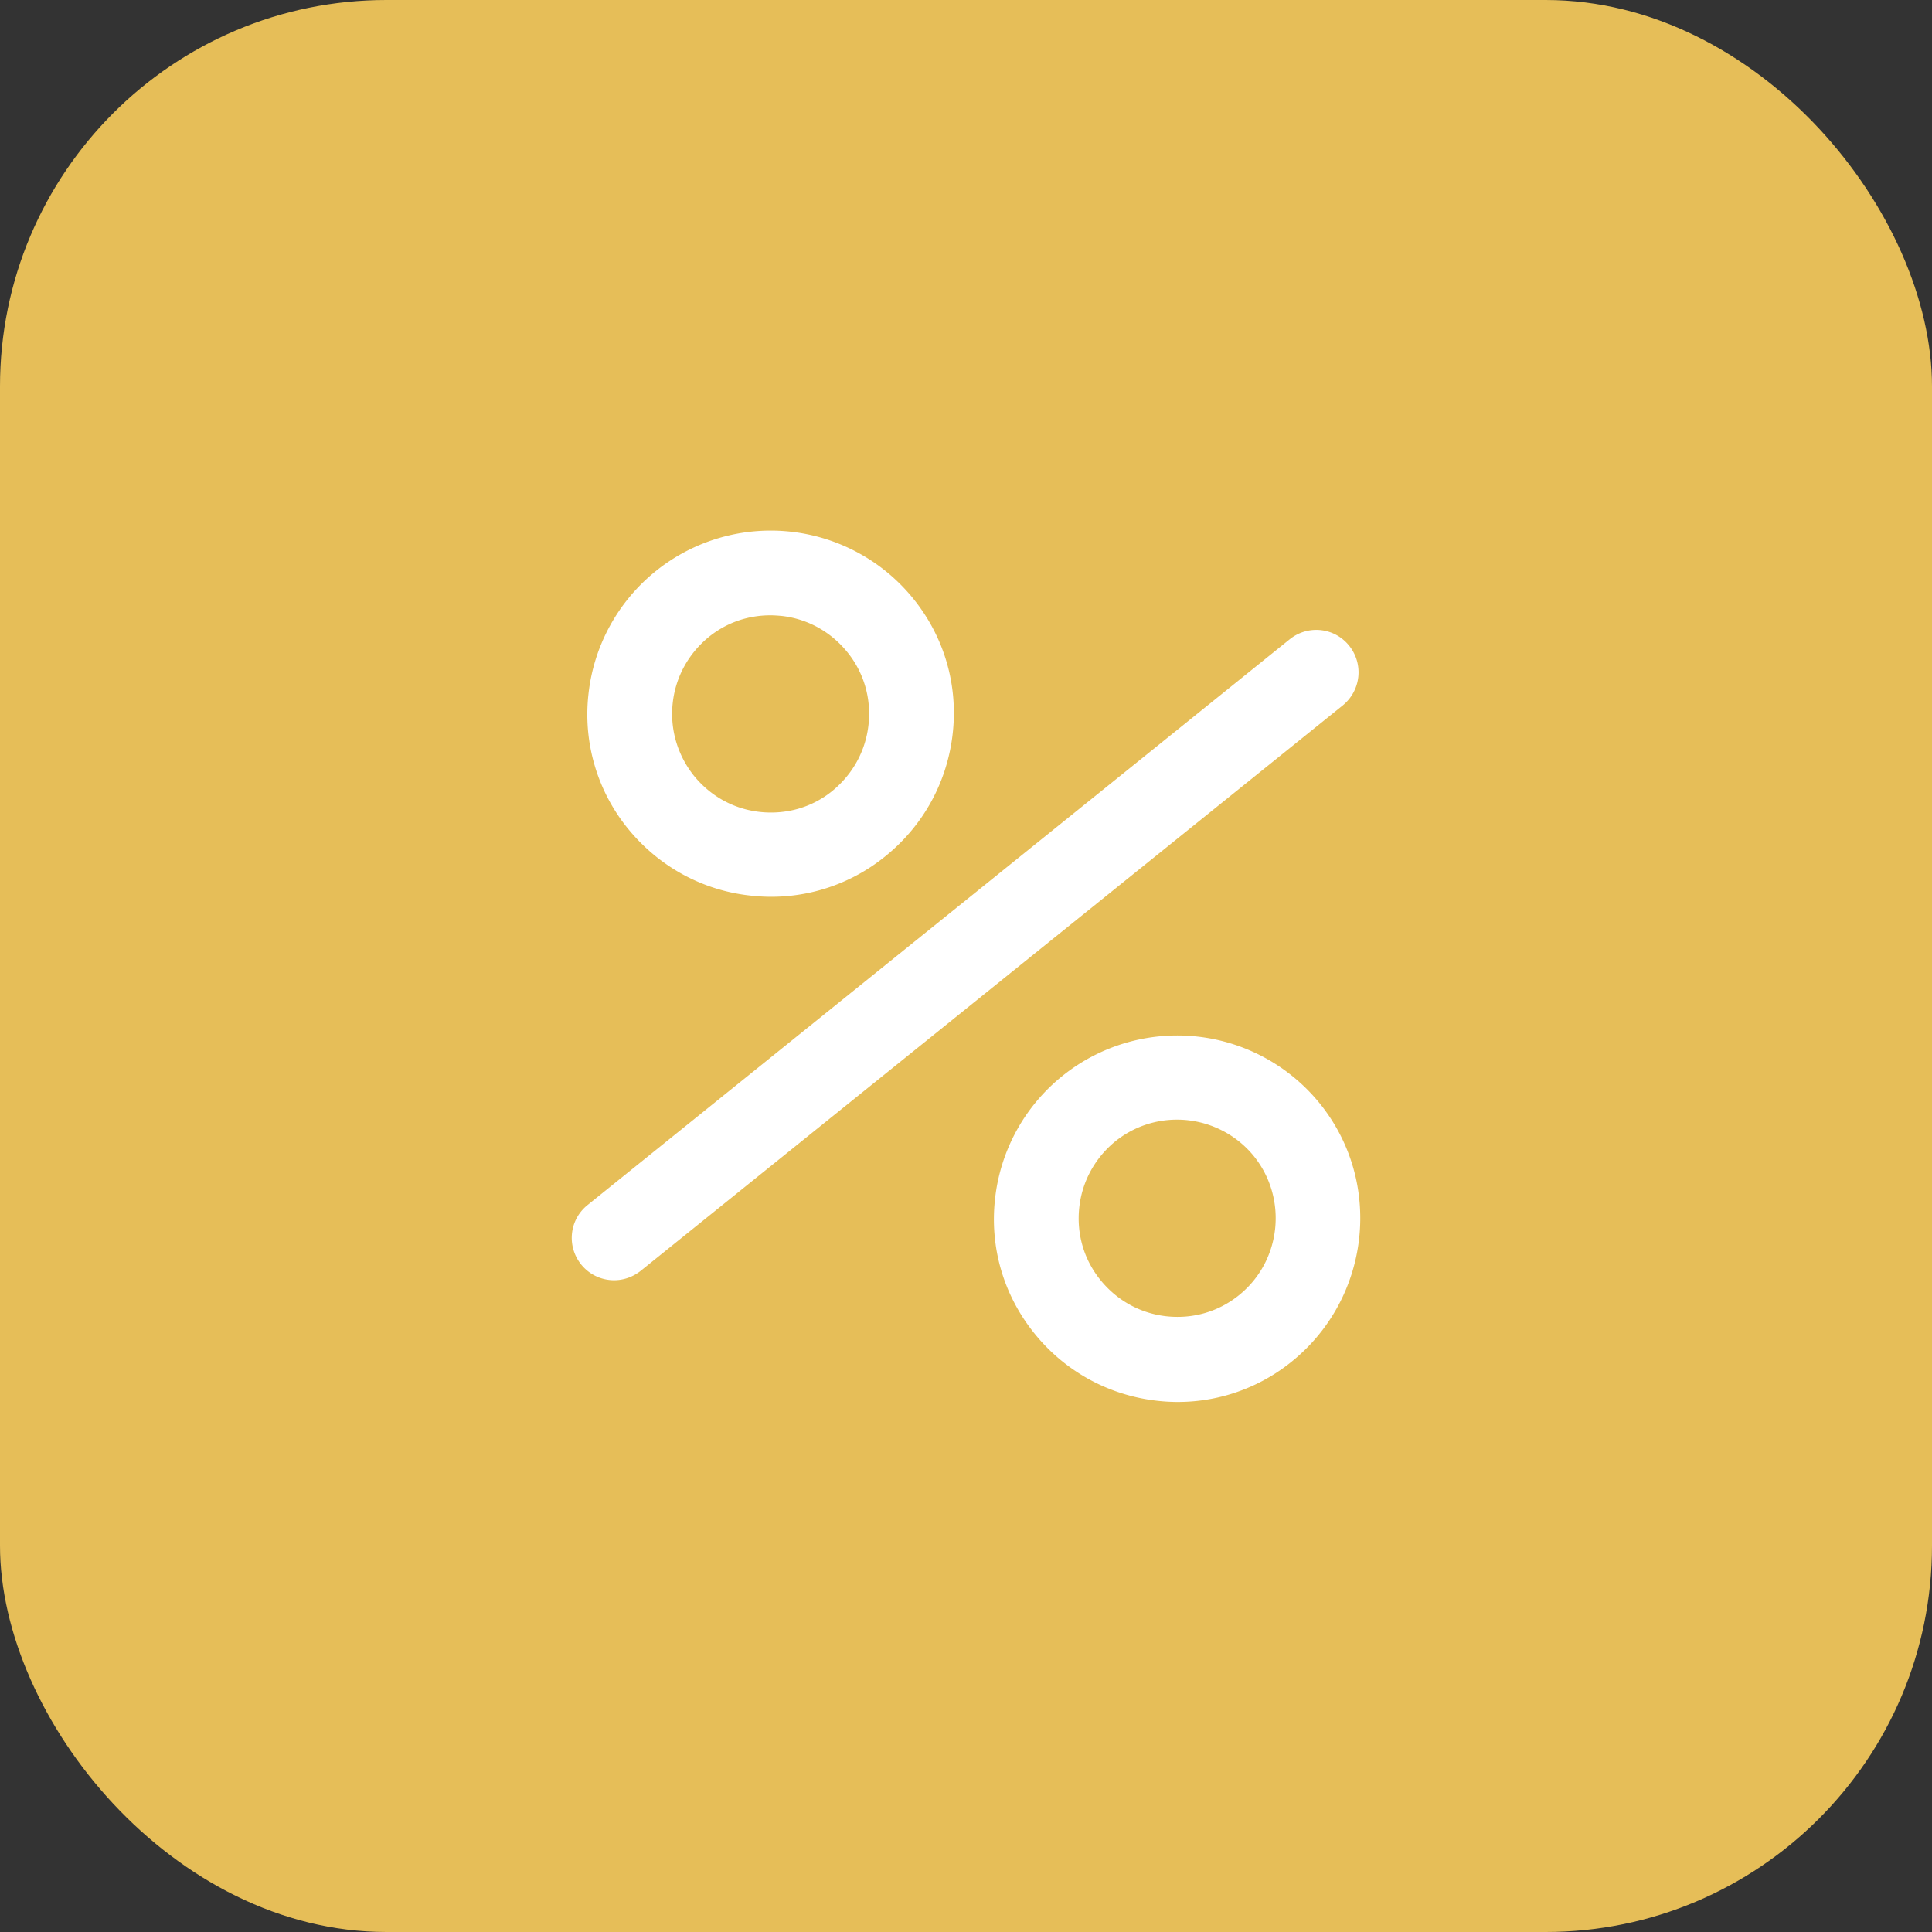
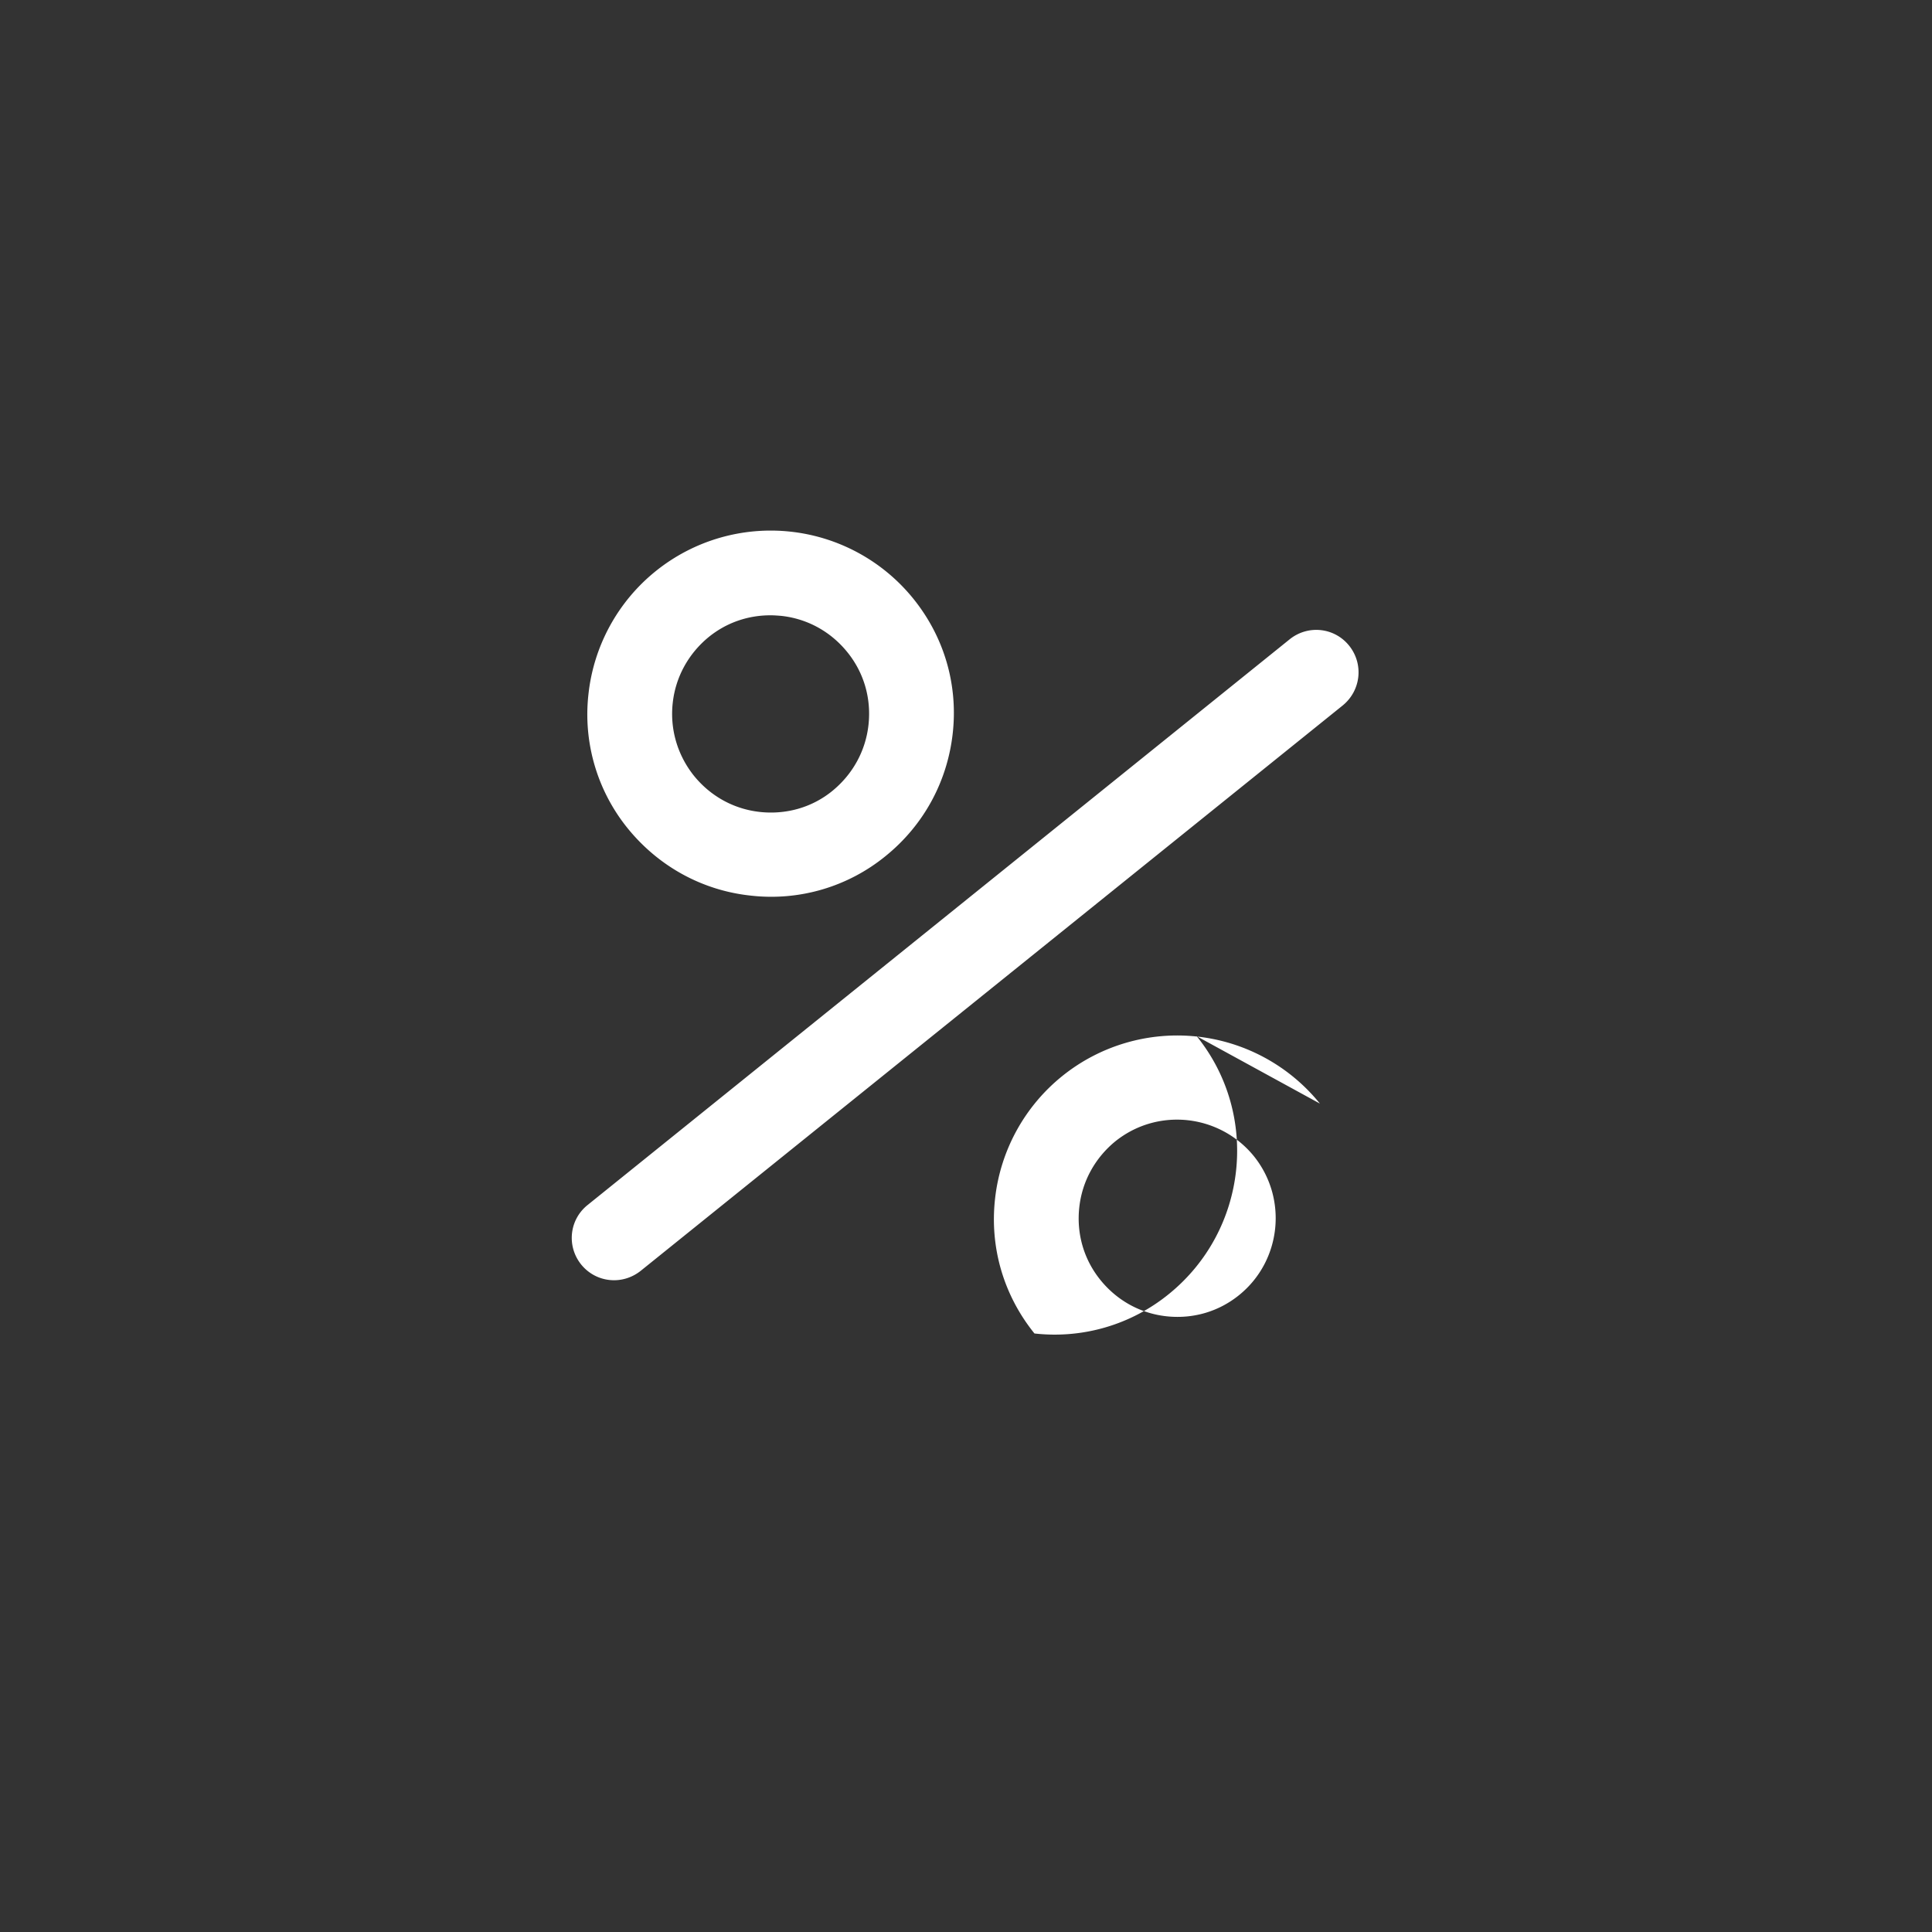
<svg xmlns="http://www.w3.org/2000/svg" version="1.1" width="512" height="512" x="0" y="0" viewBox="0 0 48 48" style="enable-background:new 0 0 512 512" xml:space="preserve" class="">
  <rect x="0" y="0" width="48" height="48" fill="#333333" stroke="none" />
-   <rect width="48" height="48" rx="9.6" ry="9.6" fill="#e6be58" shape="rounded" />
  <g transform="matrix(0.7,0,0,0.7,7.2,7.202)">
-     <path d="M16.37 21.5a6.416 6.416 0 0 0 4.77-1.4c1.35-1.09 2.2-2.64 2.39-4.37s-.31-3.42-1.4-4.77a6.507 6.507 0 0 0-11.53 3.39 6.42 6.42 0 0 0 1.4 4.77c1.1 1.35 2.65 2.2 4.37 2.38zm-2.78-6.83c.1-.93.56-1.76 1.28-2.35.63-.51 1.39-.77 2.19-.77.13 0 .25.01.38.02.93.1 1.76.56 2.35 1.29s.85 1.64.75 2.57-.56 1.76-1.28 2.35-1.64.85-2.57.75-1.76-.56-2.35-1.29c-.58-.73-.85-1.64-.75-2.57zM36.56 28.88a6.507 6.507 0 0 0-11.53 3.39c-.19 1.73.31 3.42 1.4 4.77s2.64 2.2 4.37 2.39a6.416 6.416 0 0 0 4.77-1.4c2.79-2.26 3.24-6.36.99-9.15zm-2.87 6.8c-.73.59-1.64.85-2.57.75s-1.76-.56-2.35-1.29-.85-1.64-.75-2.57.56-1.76 1.28-2.35c.65-.52 1.42-.77 2.19-.77 1.02 0 2.04.45 2.73 1.3 1.21 1.51.97 3.72-.53 4.93zM37.6 12.63c-.52-.65-1.46-.75-2.11-.23L10.57 32.48c-.65.52-.75 1.46-.23 2.11.3.37.73.56 1.17.56.33 0 .66-.11.94-.33l24.92-20.07c.65-.53.75-1.47.23-2.12z" fill="#ffffff" opacity="1" data-original="#000000" class="" />
+     <path d="M16.37 21.5a6.416 6.416 0 0 0 4.77-1.4c1.35-1.09 2.2-2.64 2.39-4.37s-.31-3.42-1.4-4.77a6.507 6.507 0 0 0-11.53 3.39 6.42 6.42 0 0 0 1.4 4.77c1.1 1.35 2.65 2.2 4.37 2.38zm-2.78-6.83c.1-.93.56-1.76 1.28-2.35.63-.51 1.39-.77 2.19-.77.13 0 .25.01.38.02.93.1 1.76.56 2.35 1.29s.85 1.64.75 2.57-.56 1.76-1.28 2.35-1.64.85-2.57.75-1.76-.56-2.35-1.29c-.58-.73-.85-1.64-.75-2.57zM36.56 28.88a6.507 6.507 0 0 0-11.53 3.39c-.19 1.73.31 3.42 1.4 4.77a6.416 6.416 0 0 0 4.77-1.4c2.79-2.26 3.24-6.36.99-9.15zm-2.87 6.8c-.73.59-1.64.85-2.57.75s-1.76-.56-2.35-1.29-.85-1.64-.75-2.57.56-1.76 1.28-2.35c.65-.52 1.42-.77 2.19-.77 1.02 0 2.04.45 2.73 1.3 1.21 1.51.97 3.72-.53 4.93zM37.6 12.63c-.52-.65-1.46-.75-2.11-.23L10.57 32.48c-.65.52-.75 1.46-.23 2.11.3.37.73.56 1.17.56.33 0 .66-.11.94-.33l24.92-20.07c.65-.53.75-1.47.23-2.12z" fill="#ffffff" opacity="1" data-original="#000000" class="" />
  </g>
</svg>